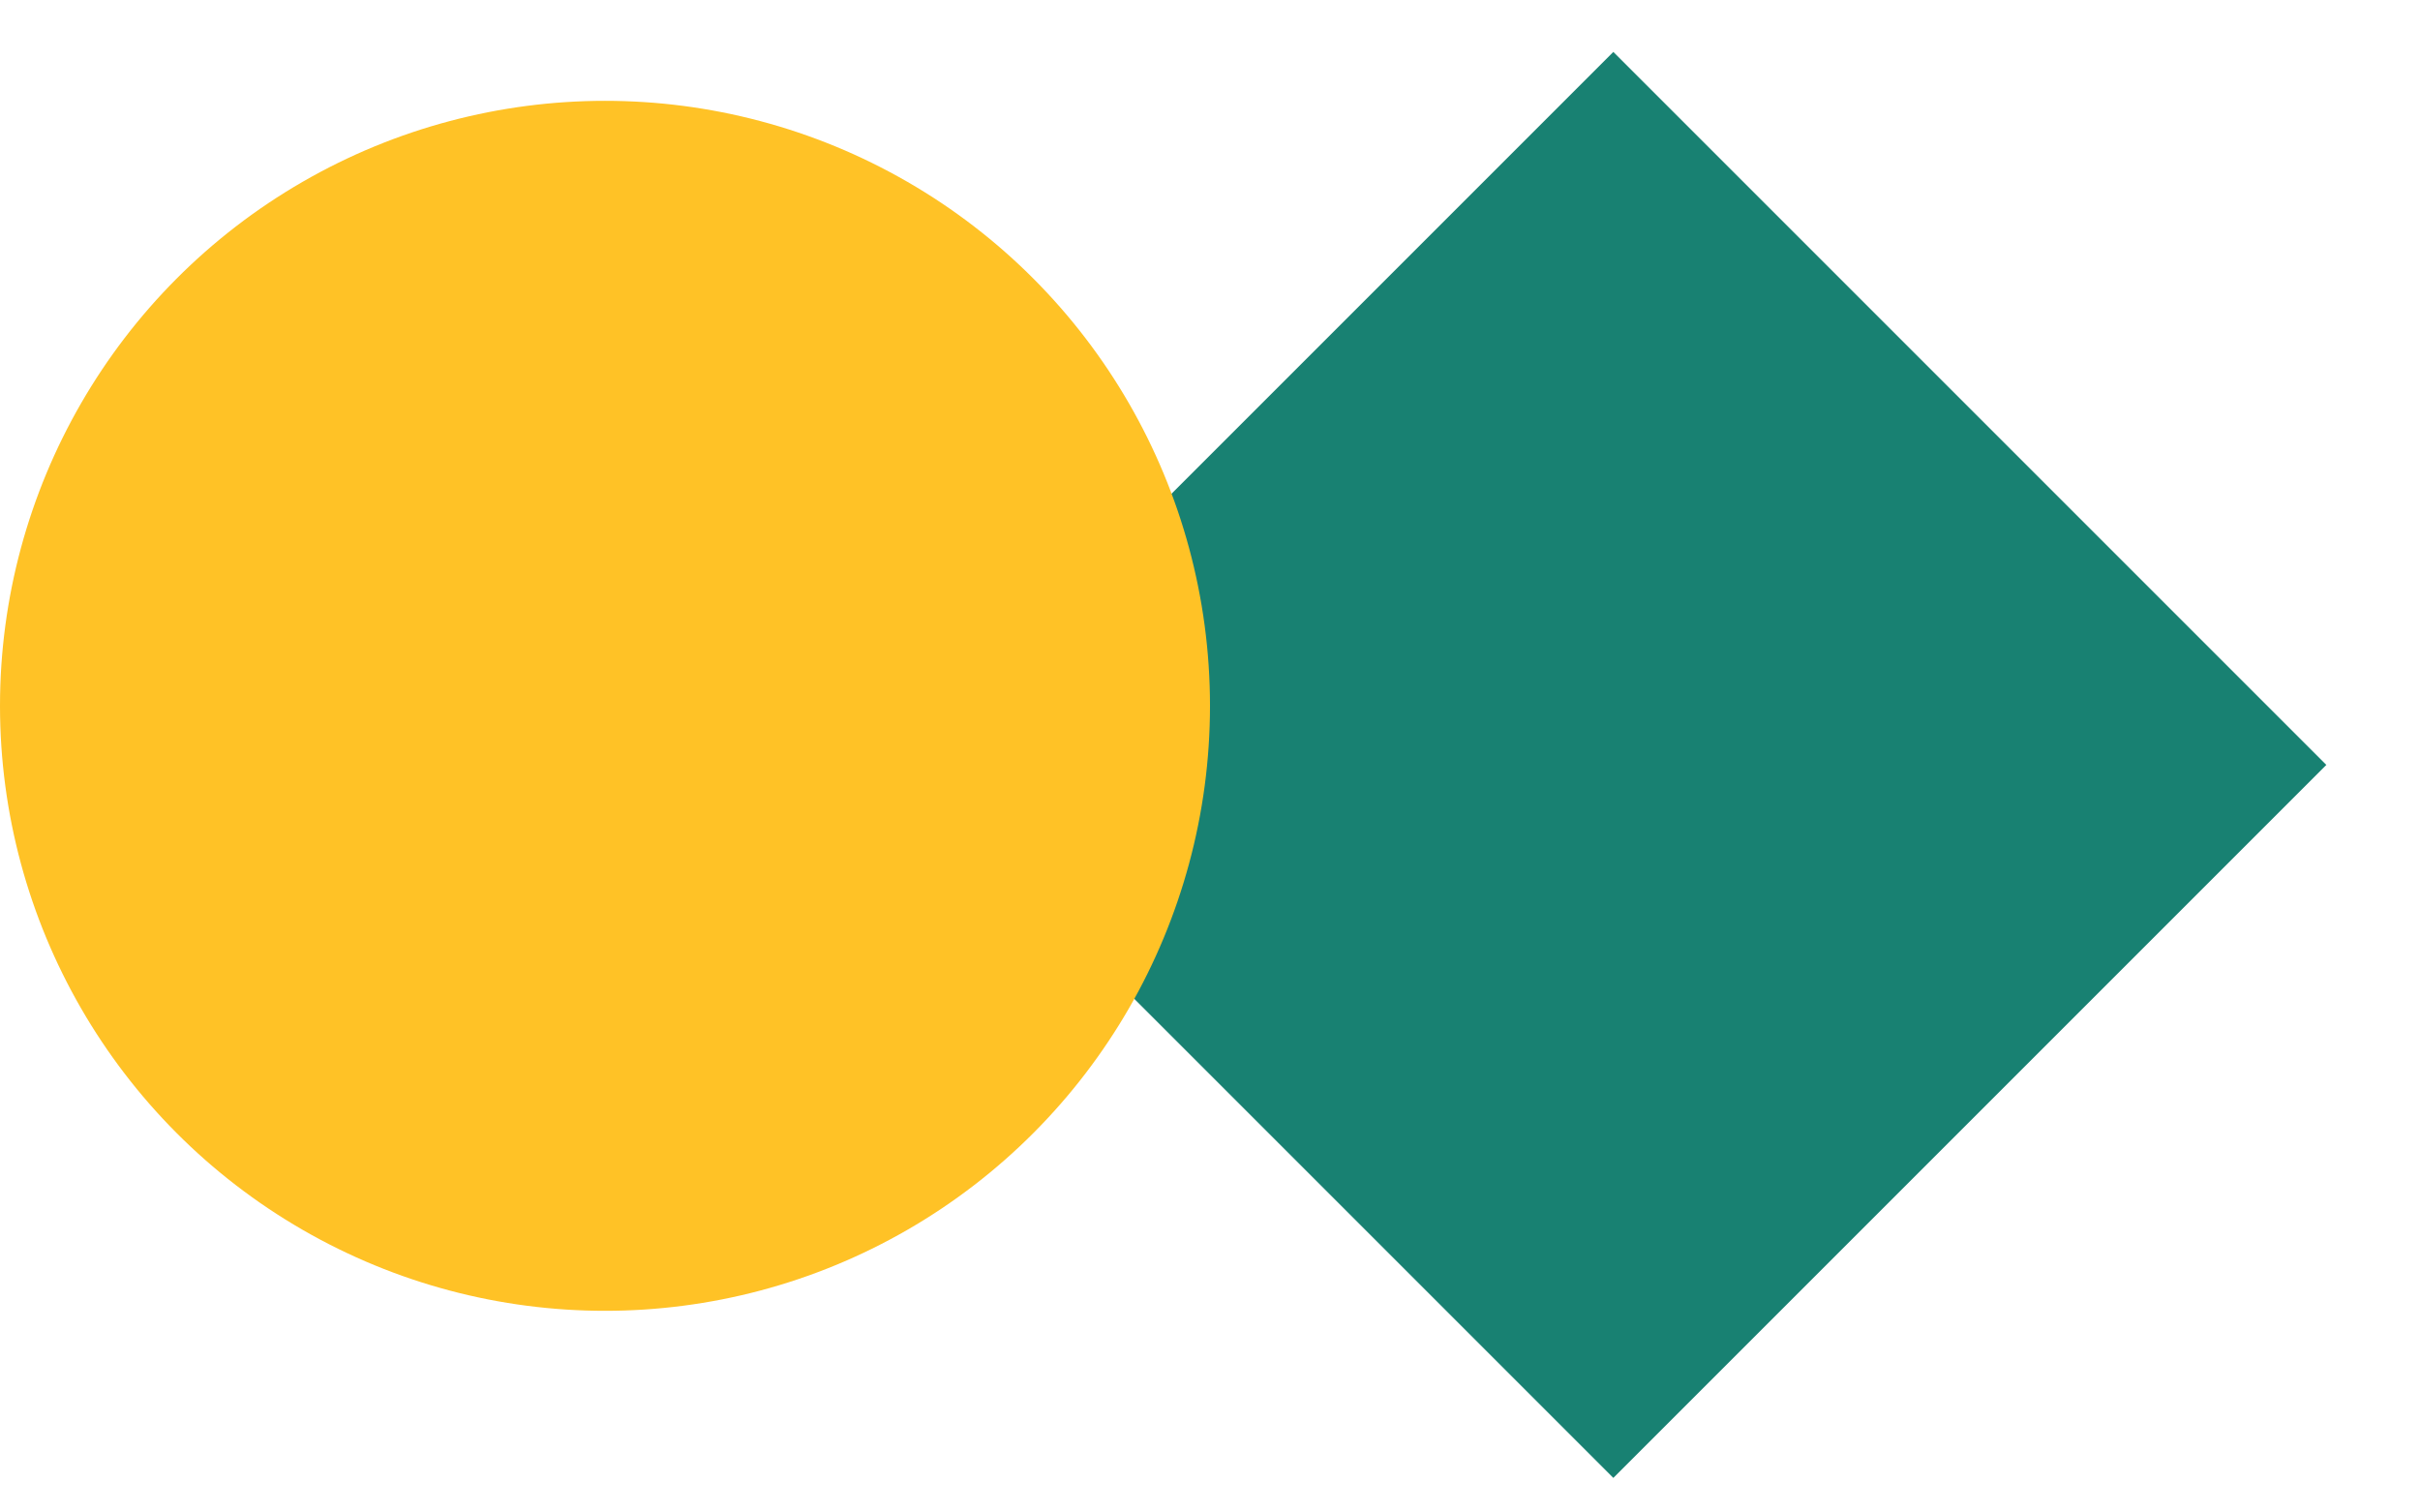
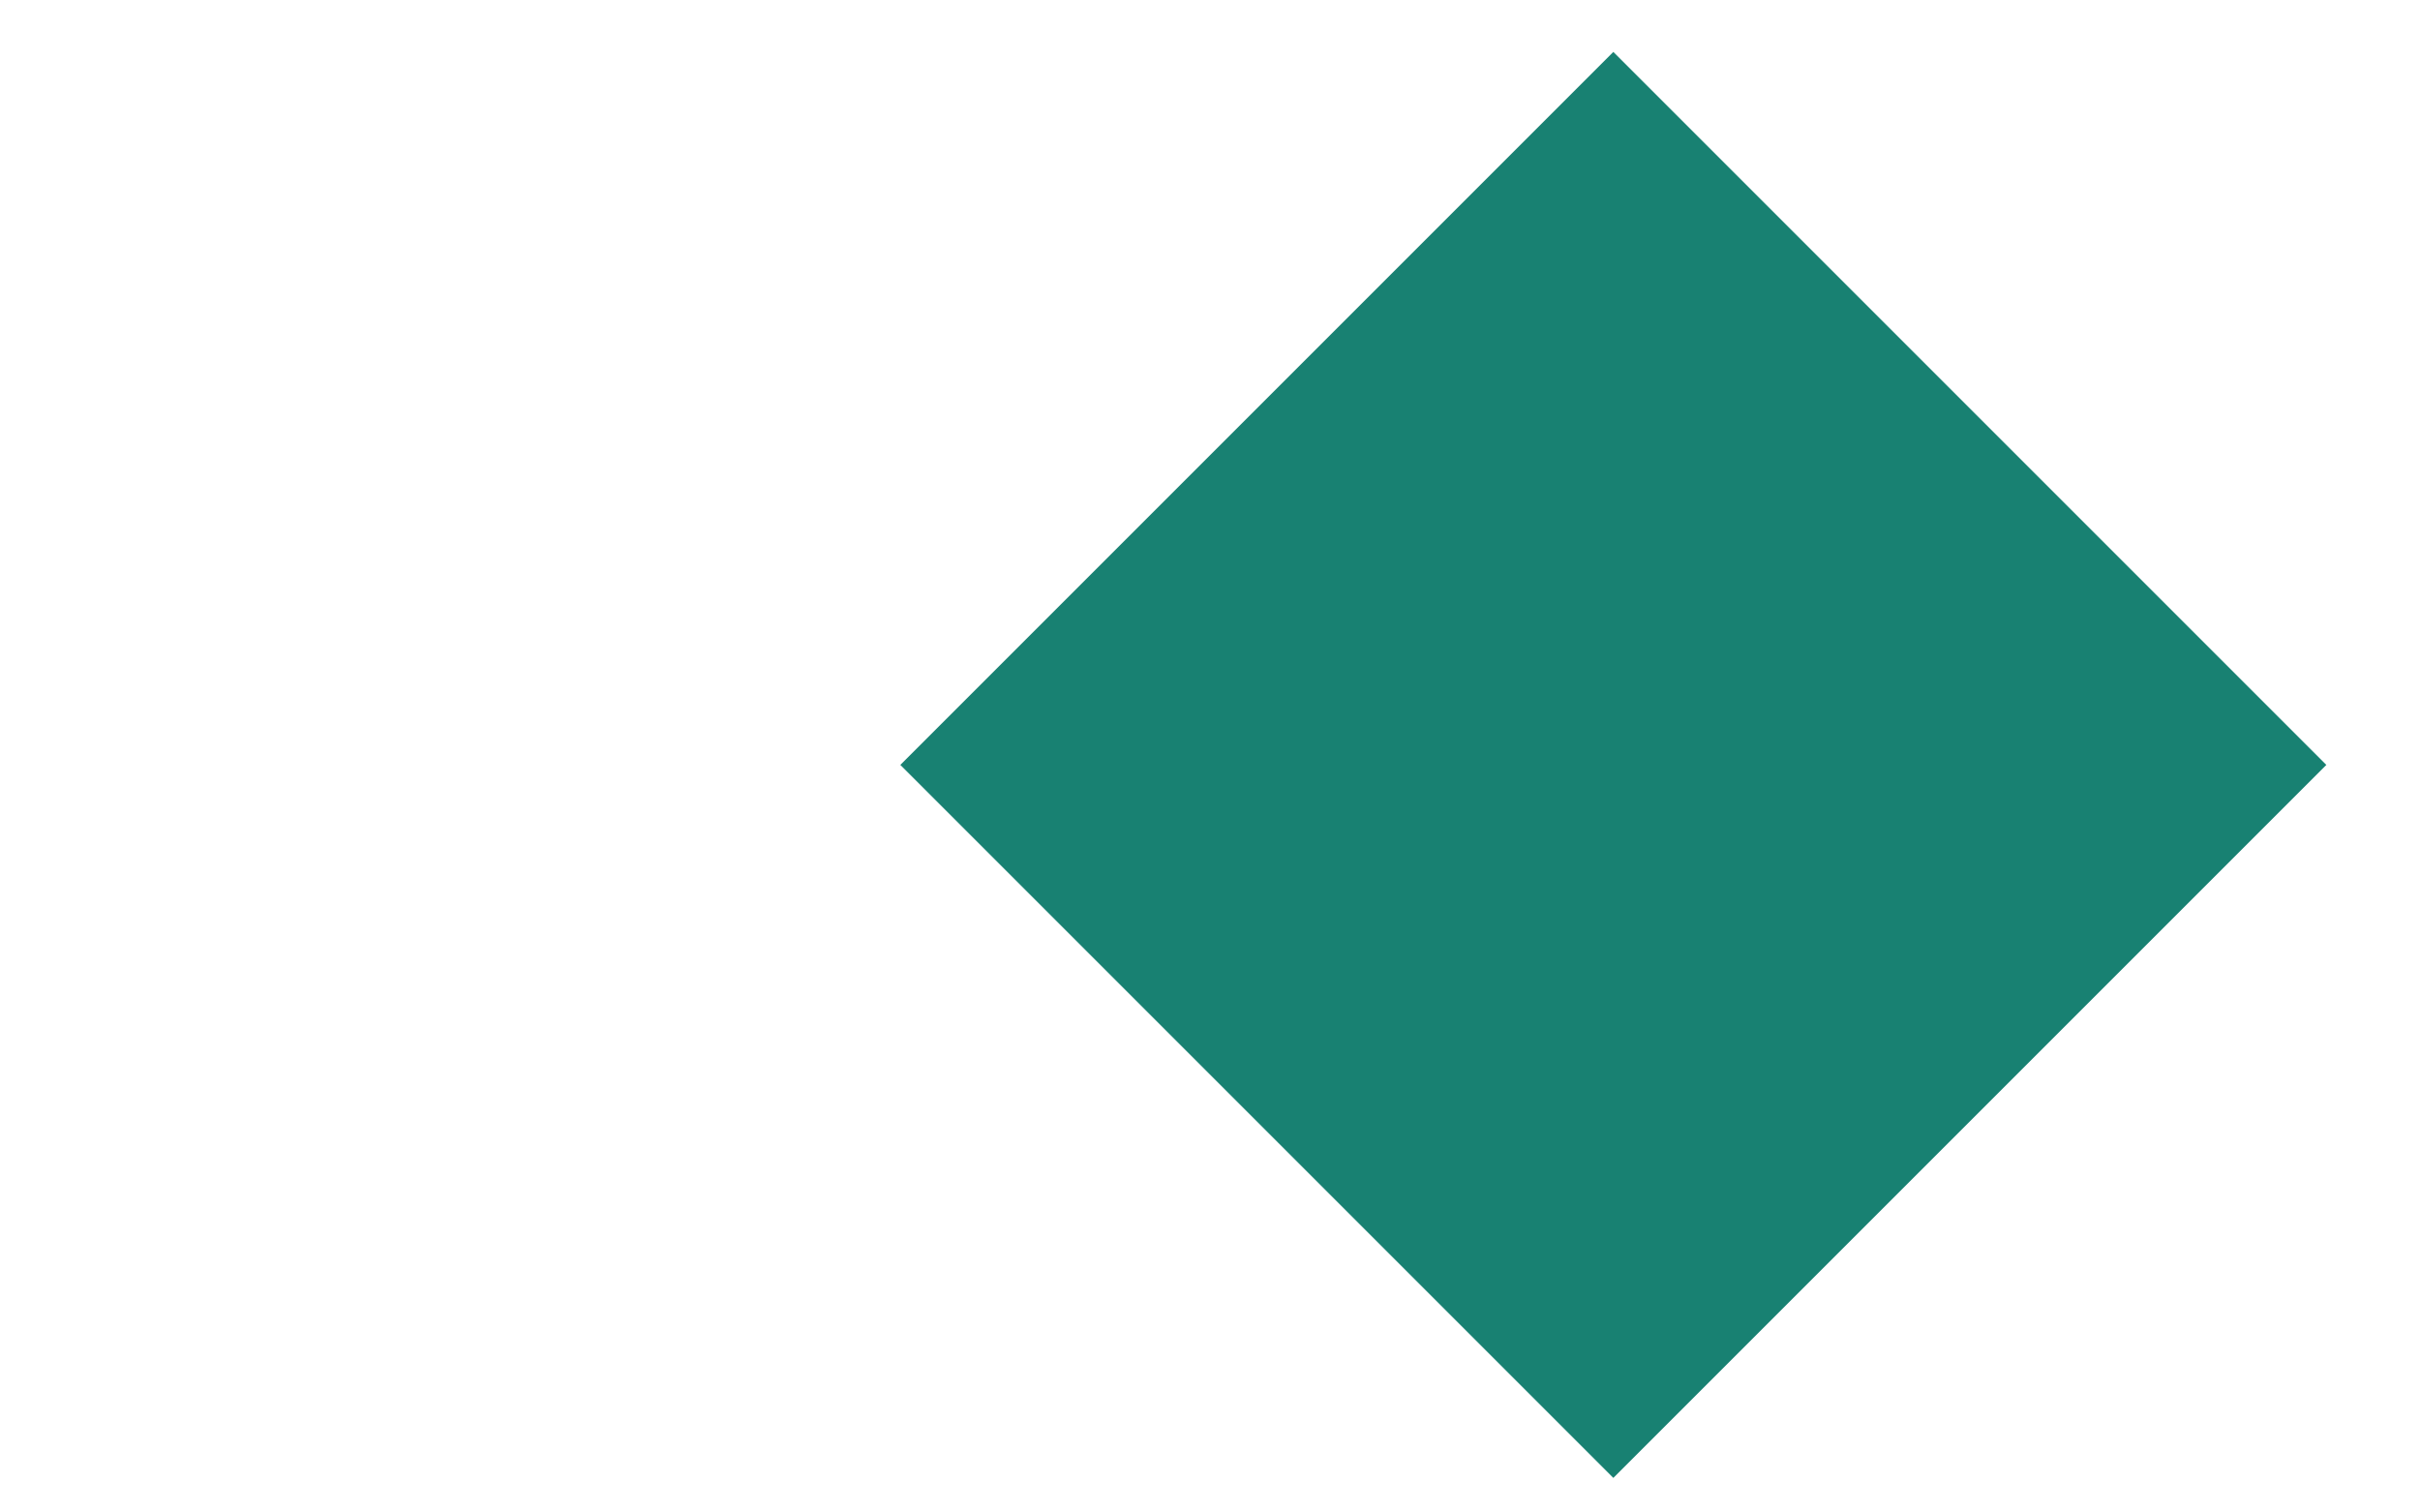
<svg xmlns="http://www.w3.org/2000/svg" width="24px" height="15px" viewBox="0 0 24 15" version="1.1">
  <title>Group</title>
  <g id="Page-1" stroke="none" stroke-width="1" fill="none" fill-rule="evenodd">
    <g id="mob_4-results-2" transform="translate(-178, -102)">
      <g id="Group" transform="translate(178, 102.515)">
        <polygon id="Rectangle-Copy-2" fill="#188172" transform="translate(16, 7.071) rotate(45) translate(-16, -7.071) " points="11 2.071 21 2.071 21 12.071 16.304 12.071 11 12.071" />
-         <circle id="Oval-Copy-4" fill="#FFC226" cx="6" cy="6.485" r="6" />
      </g>
    </g>
  </g>
</svg>